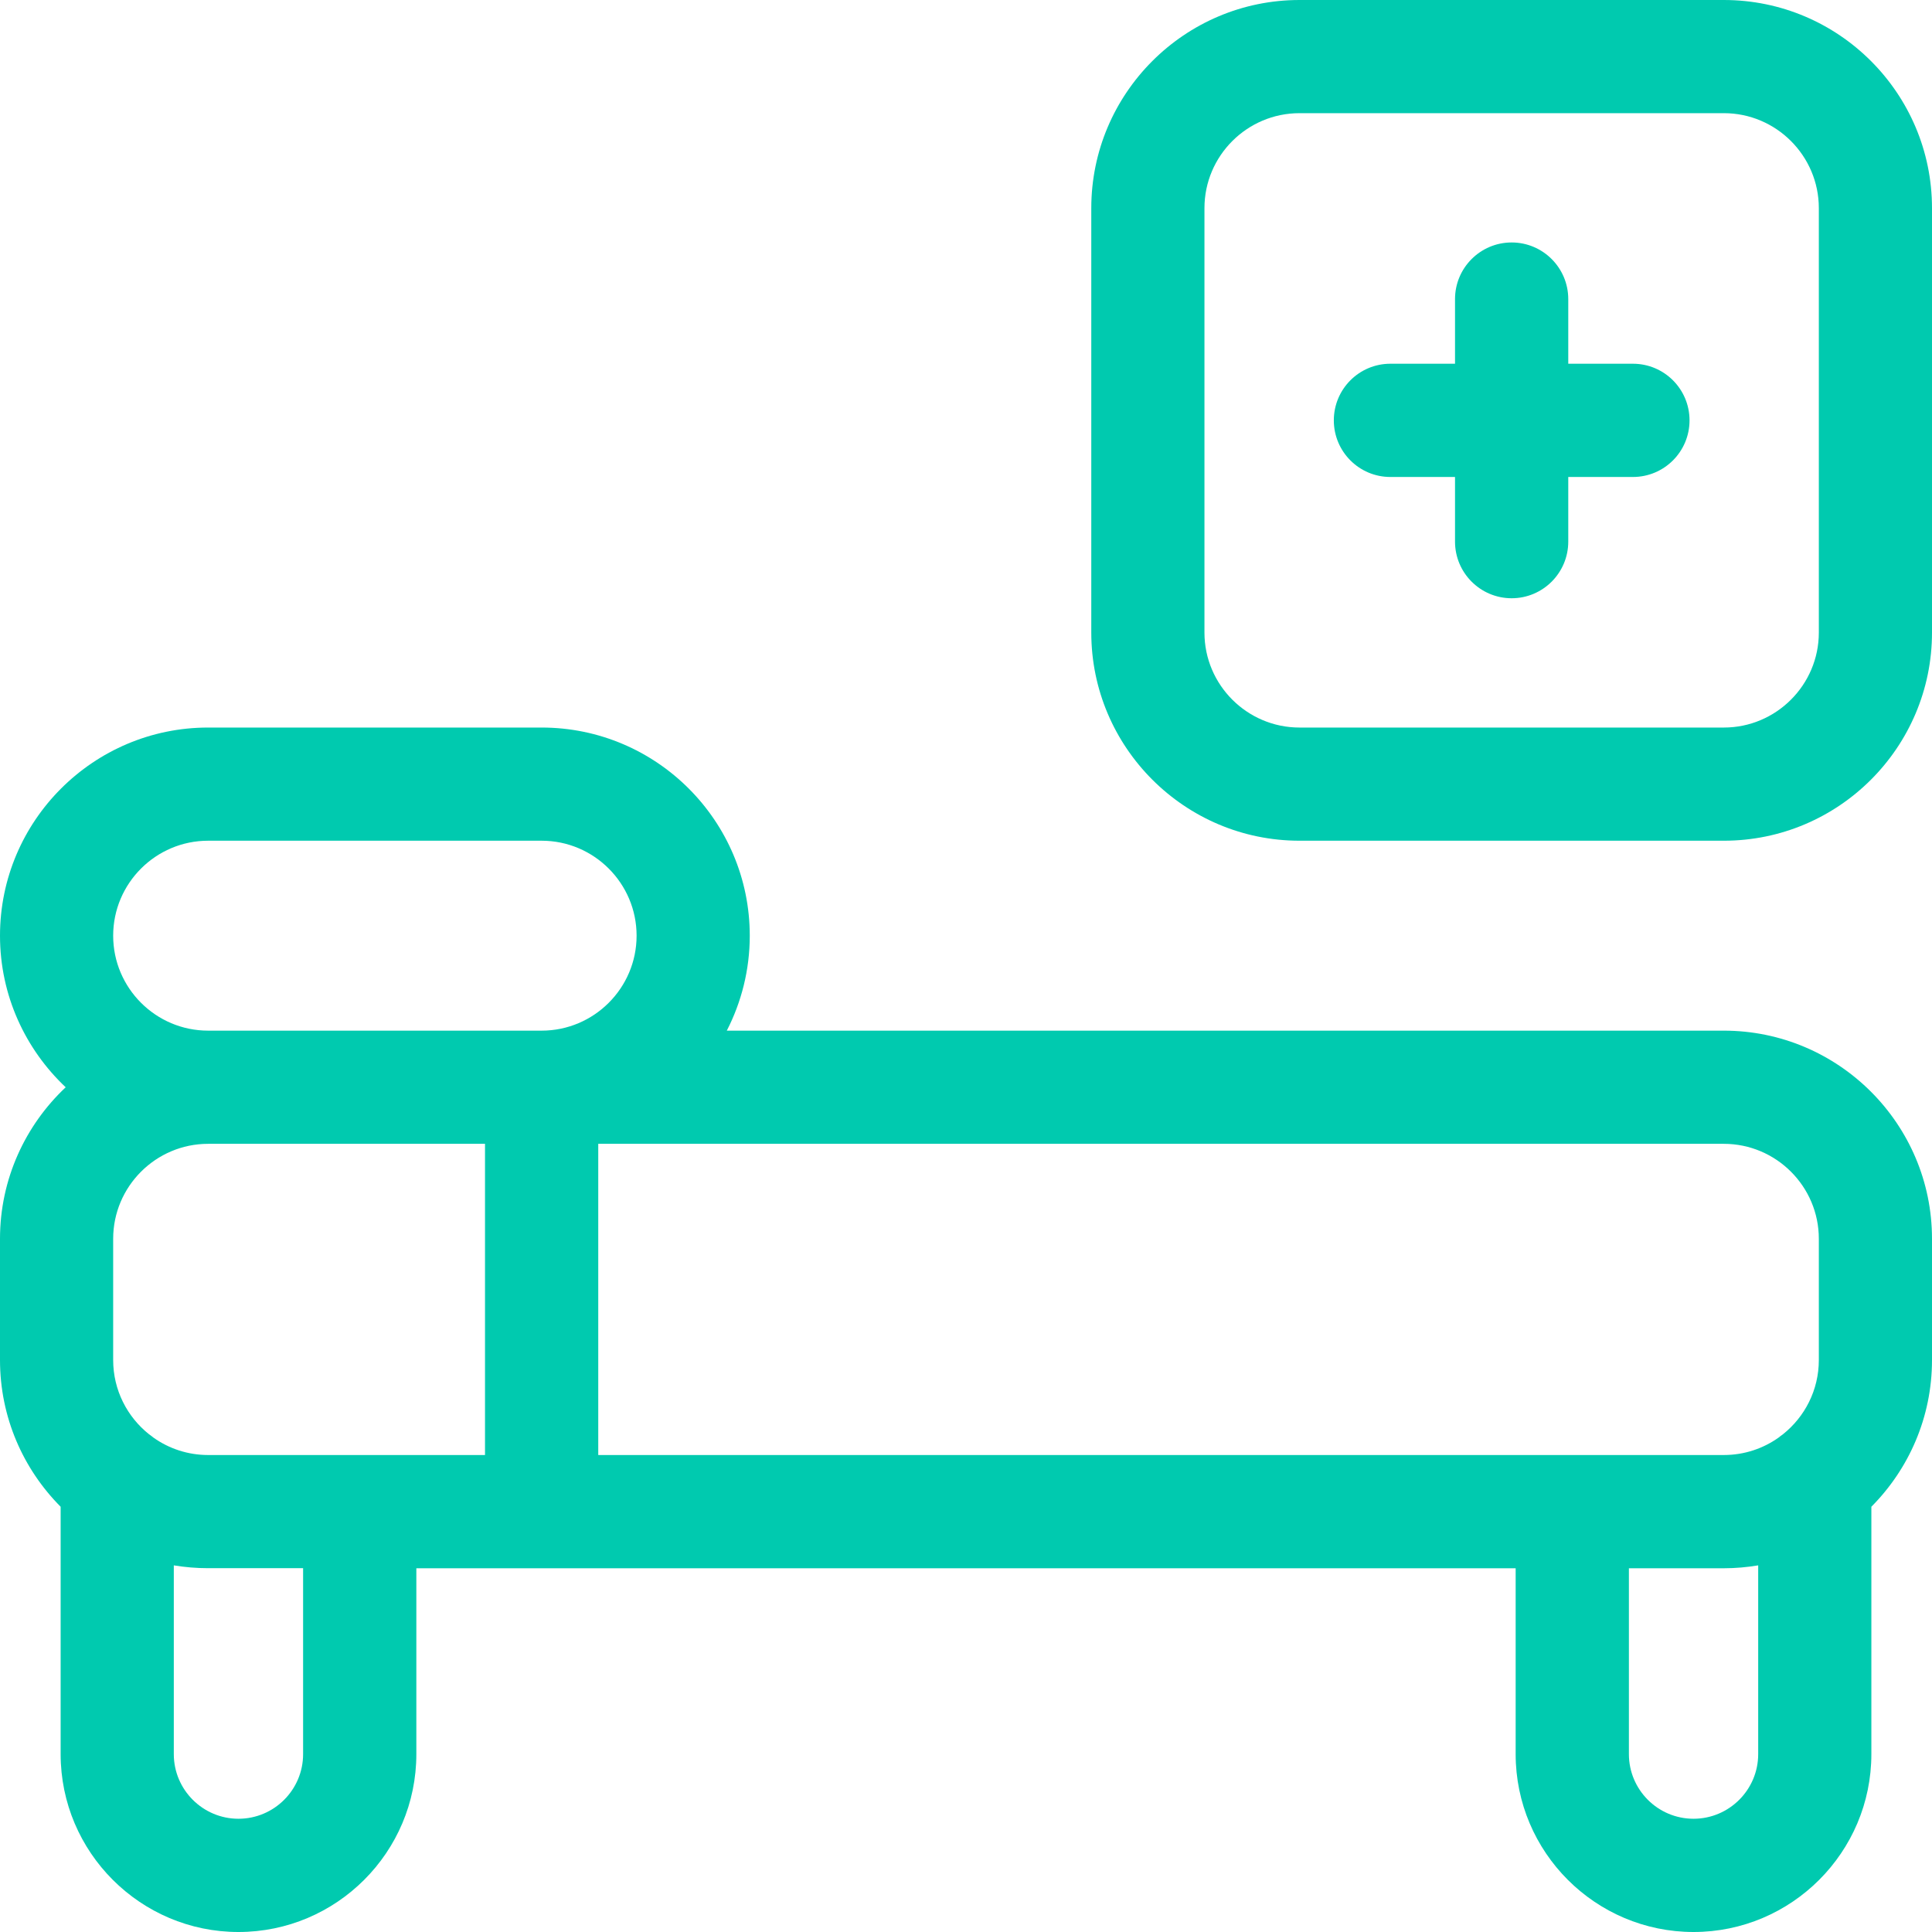
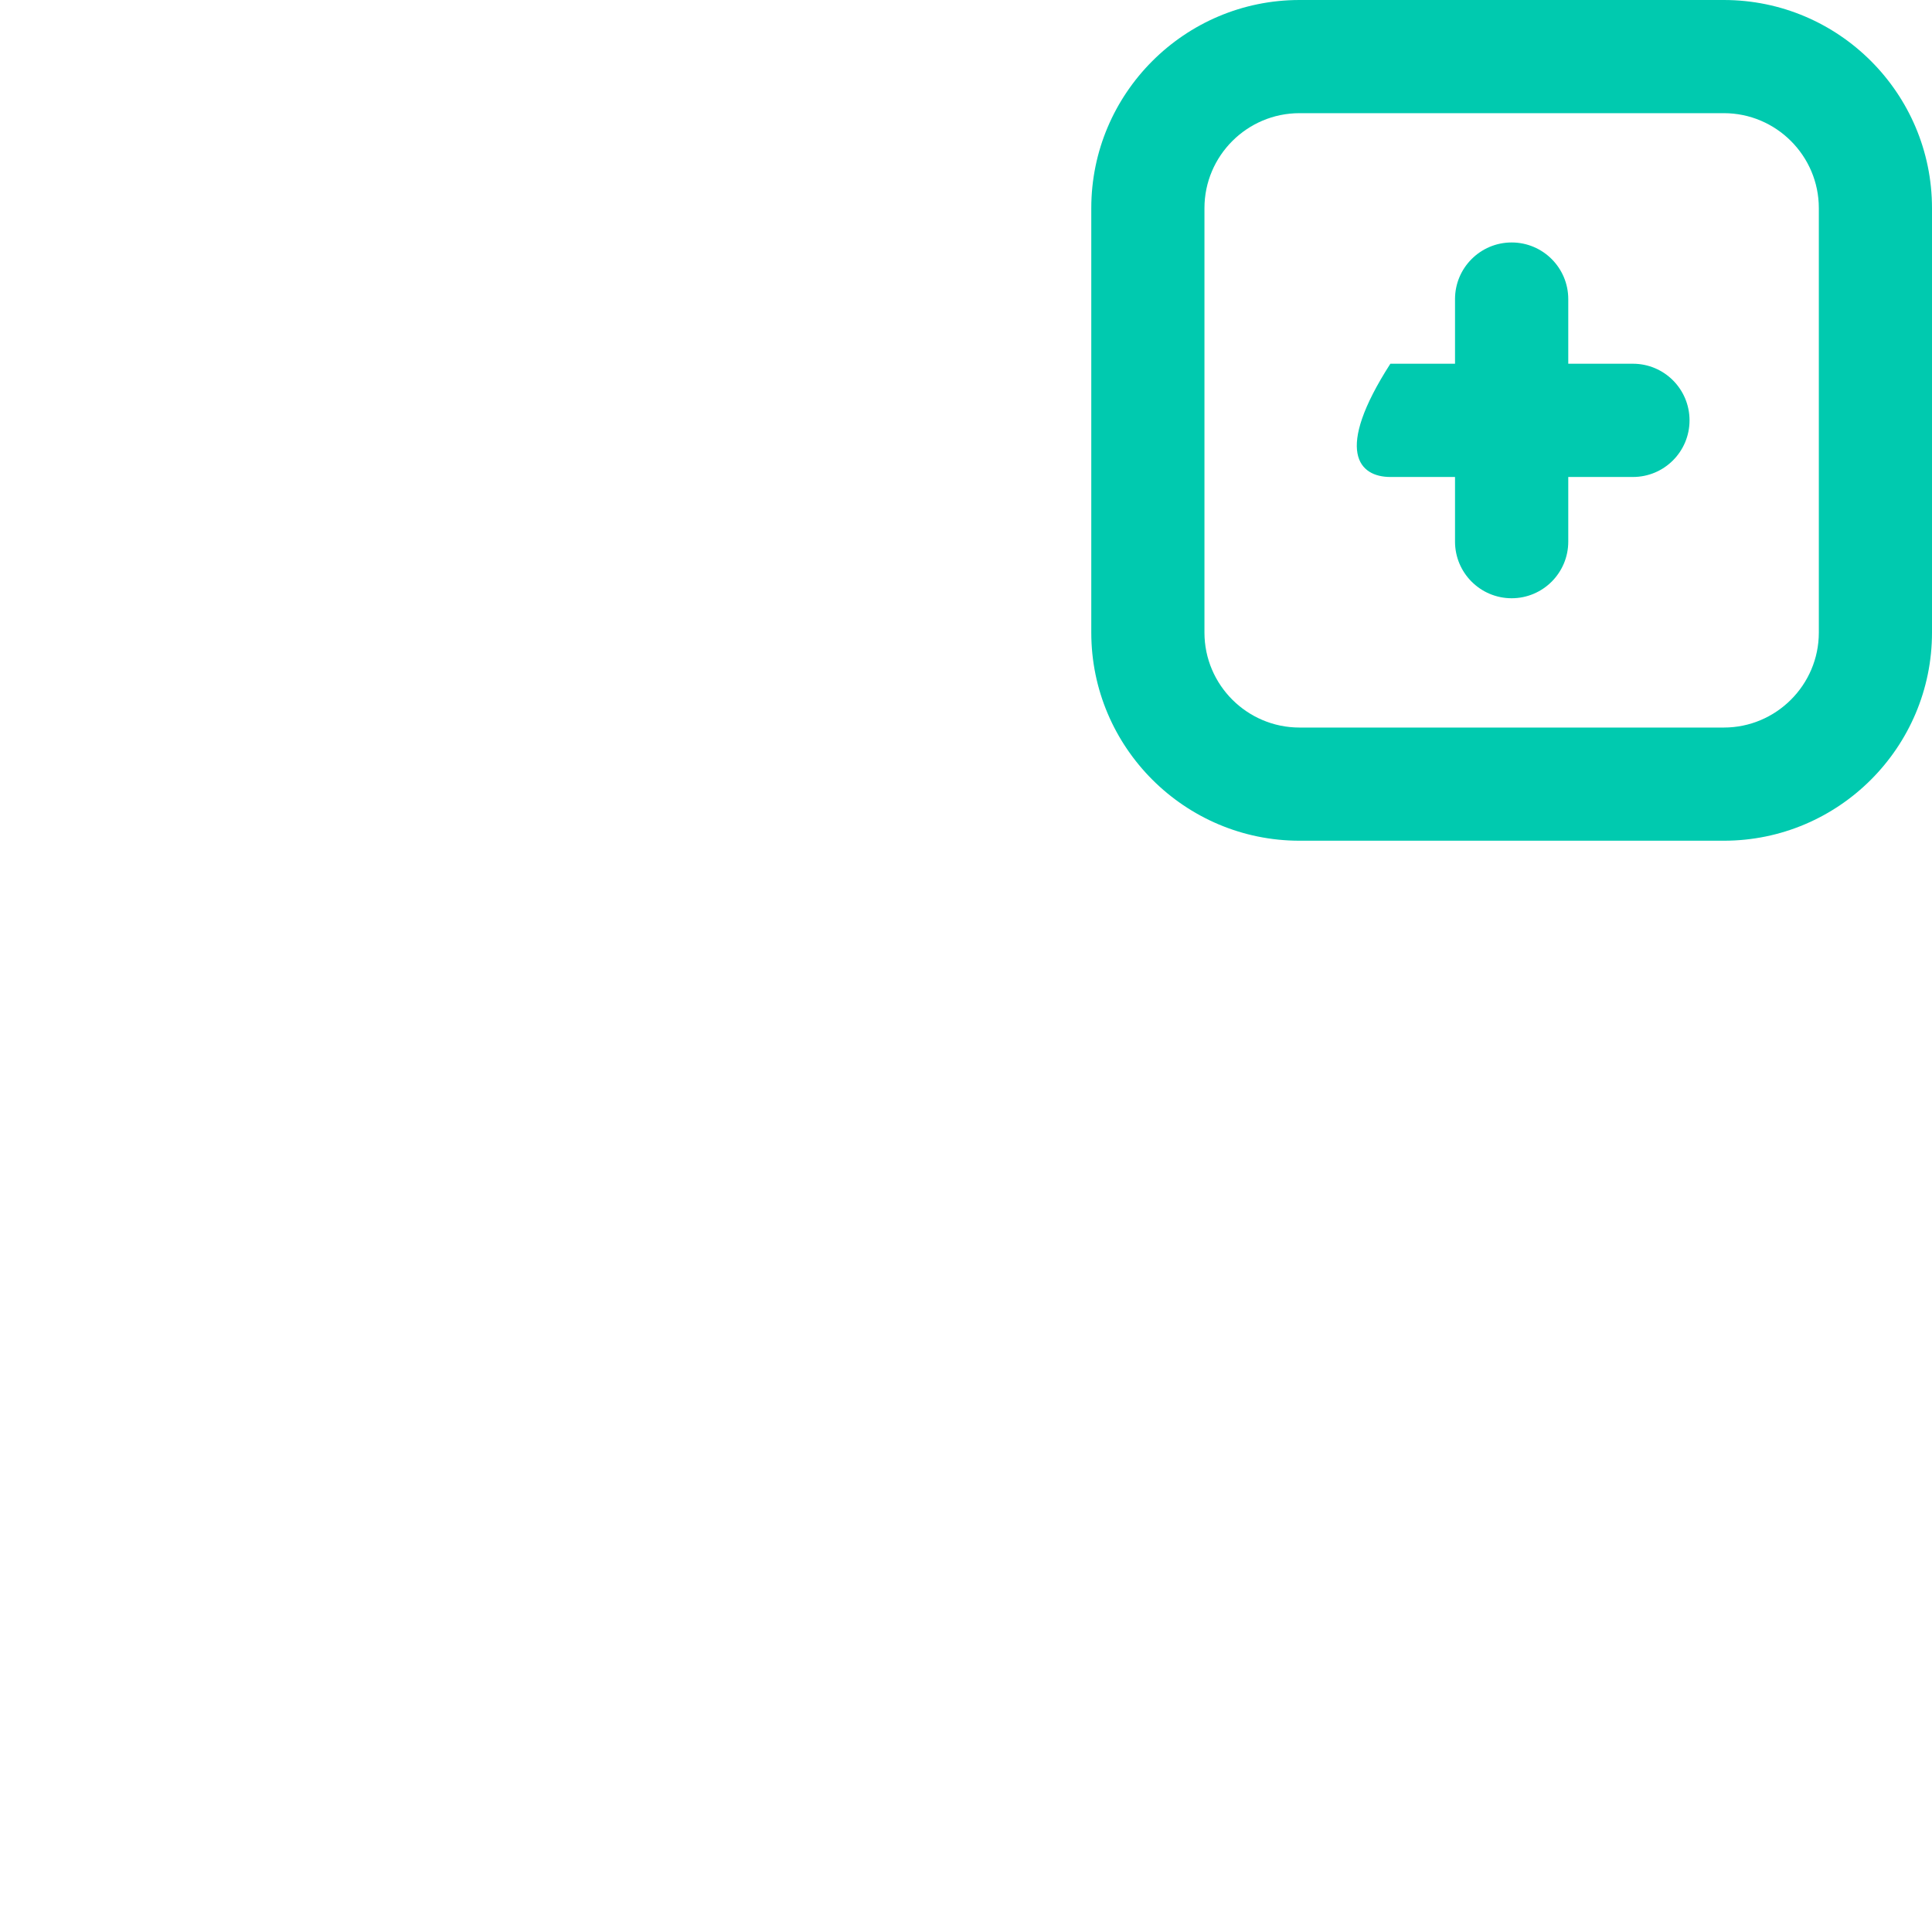
<svg xmlns="http://www.w3.org/2000/svg" width="26" height="26" viewBox="0 0 26 26" fill="none">
  <g clip-path="url(#clip0_58_315)">
-     <path d="M23.198 13.87H9.781C9.978 13.486 10.09 13.052 10.09 12.592C10.09 11.047 8.834 9.791 7.289 9.791H2.801C1.257 9.791 0 11.047 0 12.592C0 13.395 0.341 14.12 0.884 14.632C0.341 15.143 0 15.868 0 16.671V18.303C0 19.073 0.312 19.77 0.816 20.277V23.606C0.816 24.926 1.89 26 3.209 26C4.529 26 5.603 24.926 5.603 23.606V21.105H20.397V23.606C20.397 24.926 21.471 26 22.791 26C24.11 26 25.184 24.926 25.184 23.606V20.277C25.688 19.77 26 19.073 26 18.303V16.671C26 15.127 24.743 13.87 23.198 13.87ZM24.477 16.671V18.303C24.477 18.707 24.288 19.068 23.994 19.302C23.974 19.316 23.955 19.33 23.936 19.346C23.728 19.494 23.473 19.581 23.198 19.581H8.051V15.393H23.198C23.903 15.393 24.477 15.967 24.477 16.671ZM1.523 12.592C1.523 11.887 2.097 11.314 2.801 11.314H7.289C7.993 11.314 8.567 11.887 8.567 12.592C8.567 13.297 7.993 13.87 7.289 13.87H2.801C2.097 13.87 1.523 13.297 1.523 12.592ZM6.527 15.393V19.581H2.801C2.527 19.581 2.272 19.494 2.064 19.346C2.045 19.33 2.026 19.316 2.006 19.302C1.712 19.068 1.523 18.707 1.523 18.303V16.671C1.523 15.967 2.097 15.393 2.801 15.393H6.527ZM4.079 23.606C4.079 24.086 3.689 24.476 3.209 24.476C2.73 24.476 2.339 24.086 2.339 23.606V21.066C2.49 21.091 2.644 21.104 2.801 21.104H4.079V23.606ZM22.791 24.476C22.311 24.476 21.921 24.086 21.921 23.606V21.105H23.198C23.356 21.105 23.51 21.091 23.661 21.066V23.606C23.661 24.086 23.27 24.476 22.791 24.476Z" fill="#00CAAF" />
    <path d="M23.199 0H17.488C15.943 0 14.686 1.257 14.686 2.801V8.513C14.686 10.057 15.943 11.314 17.488 11.314H23.199C24.744 11.314 26 10.057 26 8.513V2.801C26 1.257 24.744 0 23.199 0ZM24.477 8.513C24.477 9.217 23.903 9.791 23.199 9.791H17.488C16.783 9.791 16.209 9.217 16.209 8.513V2.801C16.209 2.097 16.783 1.523 17.488 1.523H23.199C23.903 1.523 24.477 2.097 24.477 2.801V8.513Z" fill="#00CAAF" />
-     <path d="M21.975 4.895H21.105V4.025C21.105 3.605 20.764 3.263 20.343 3.263C19.922 3.263 19.581 3.605 19.581 4.025V4.895H18.711C18.291 4.895 17.95 5.236 17.95 5.657C17.95 6.078 18.291 6.419 18.711 6.419H19.581V7.289C19.581 7.709 19.922 8.051 20.343 8.051C20.764 8.051 21.105 7.709 21.105 7.289V6.419H21.975C22.396 6.419 22.737 6.078 22.737 5.657C22.737 5.236 22.396 4.895 21.975 4.895Z" fill="#00CAAF" />
+     <path d="M21.975 4.895H21.105V4.025C21.105 3.605 20.764 3.263 20.343 3.263C19.922 3.263 19.581 3.605 19.581 4.025V4.895H18.711C17.95 6.078 18.291 6.419 18.711 6.419H19.581V7.289C19.581 7.709 19.922 8.051 20.343 8.051C20.764 8.051 21.105 7.709 21.105 7.289V6.419H21.975C22.396 6.419 22.737 6.078 22.737 5.657C22.737 5.236 22.396 4.895 21.975 4.895Z" fill="#00CAAF" />
  </g>
  <defs>
    <clipPath id="clip0_58_315">
      <rect width="26" height="26" fill="white" />
    </clipPath>
  </defs>
</svg>